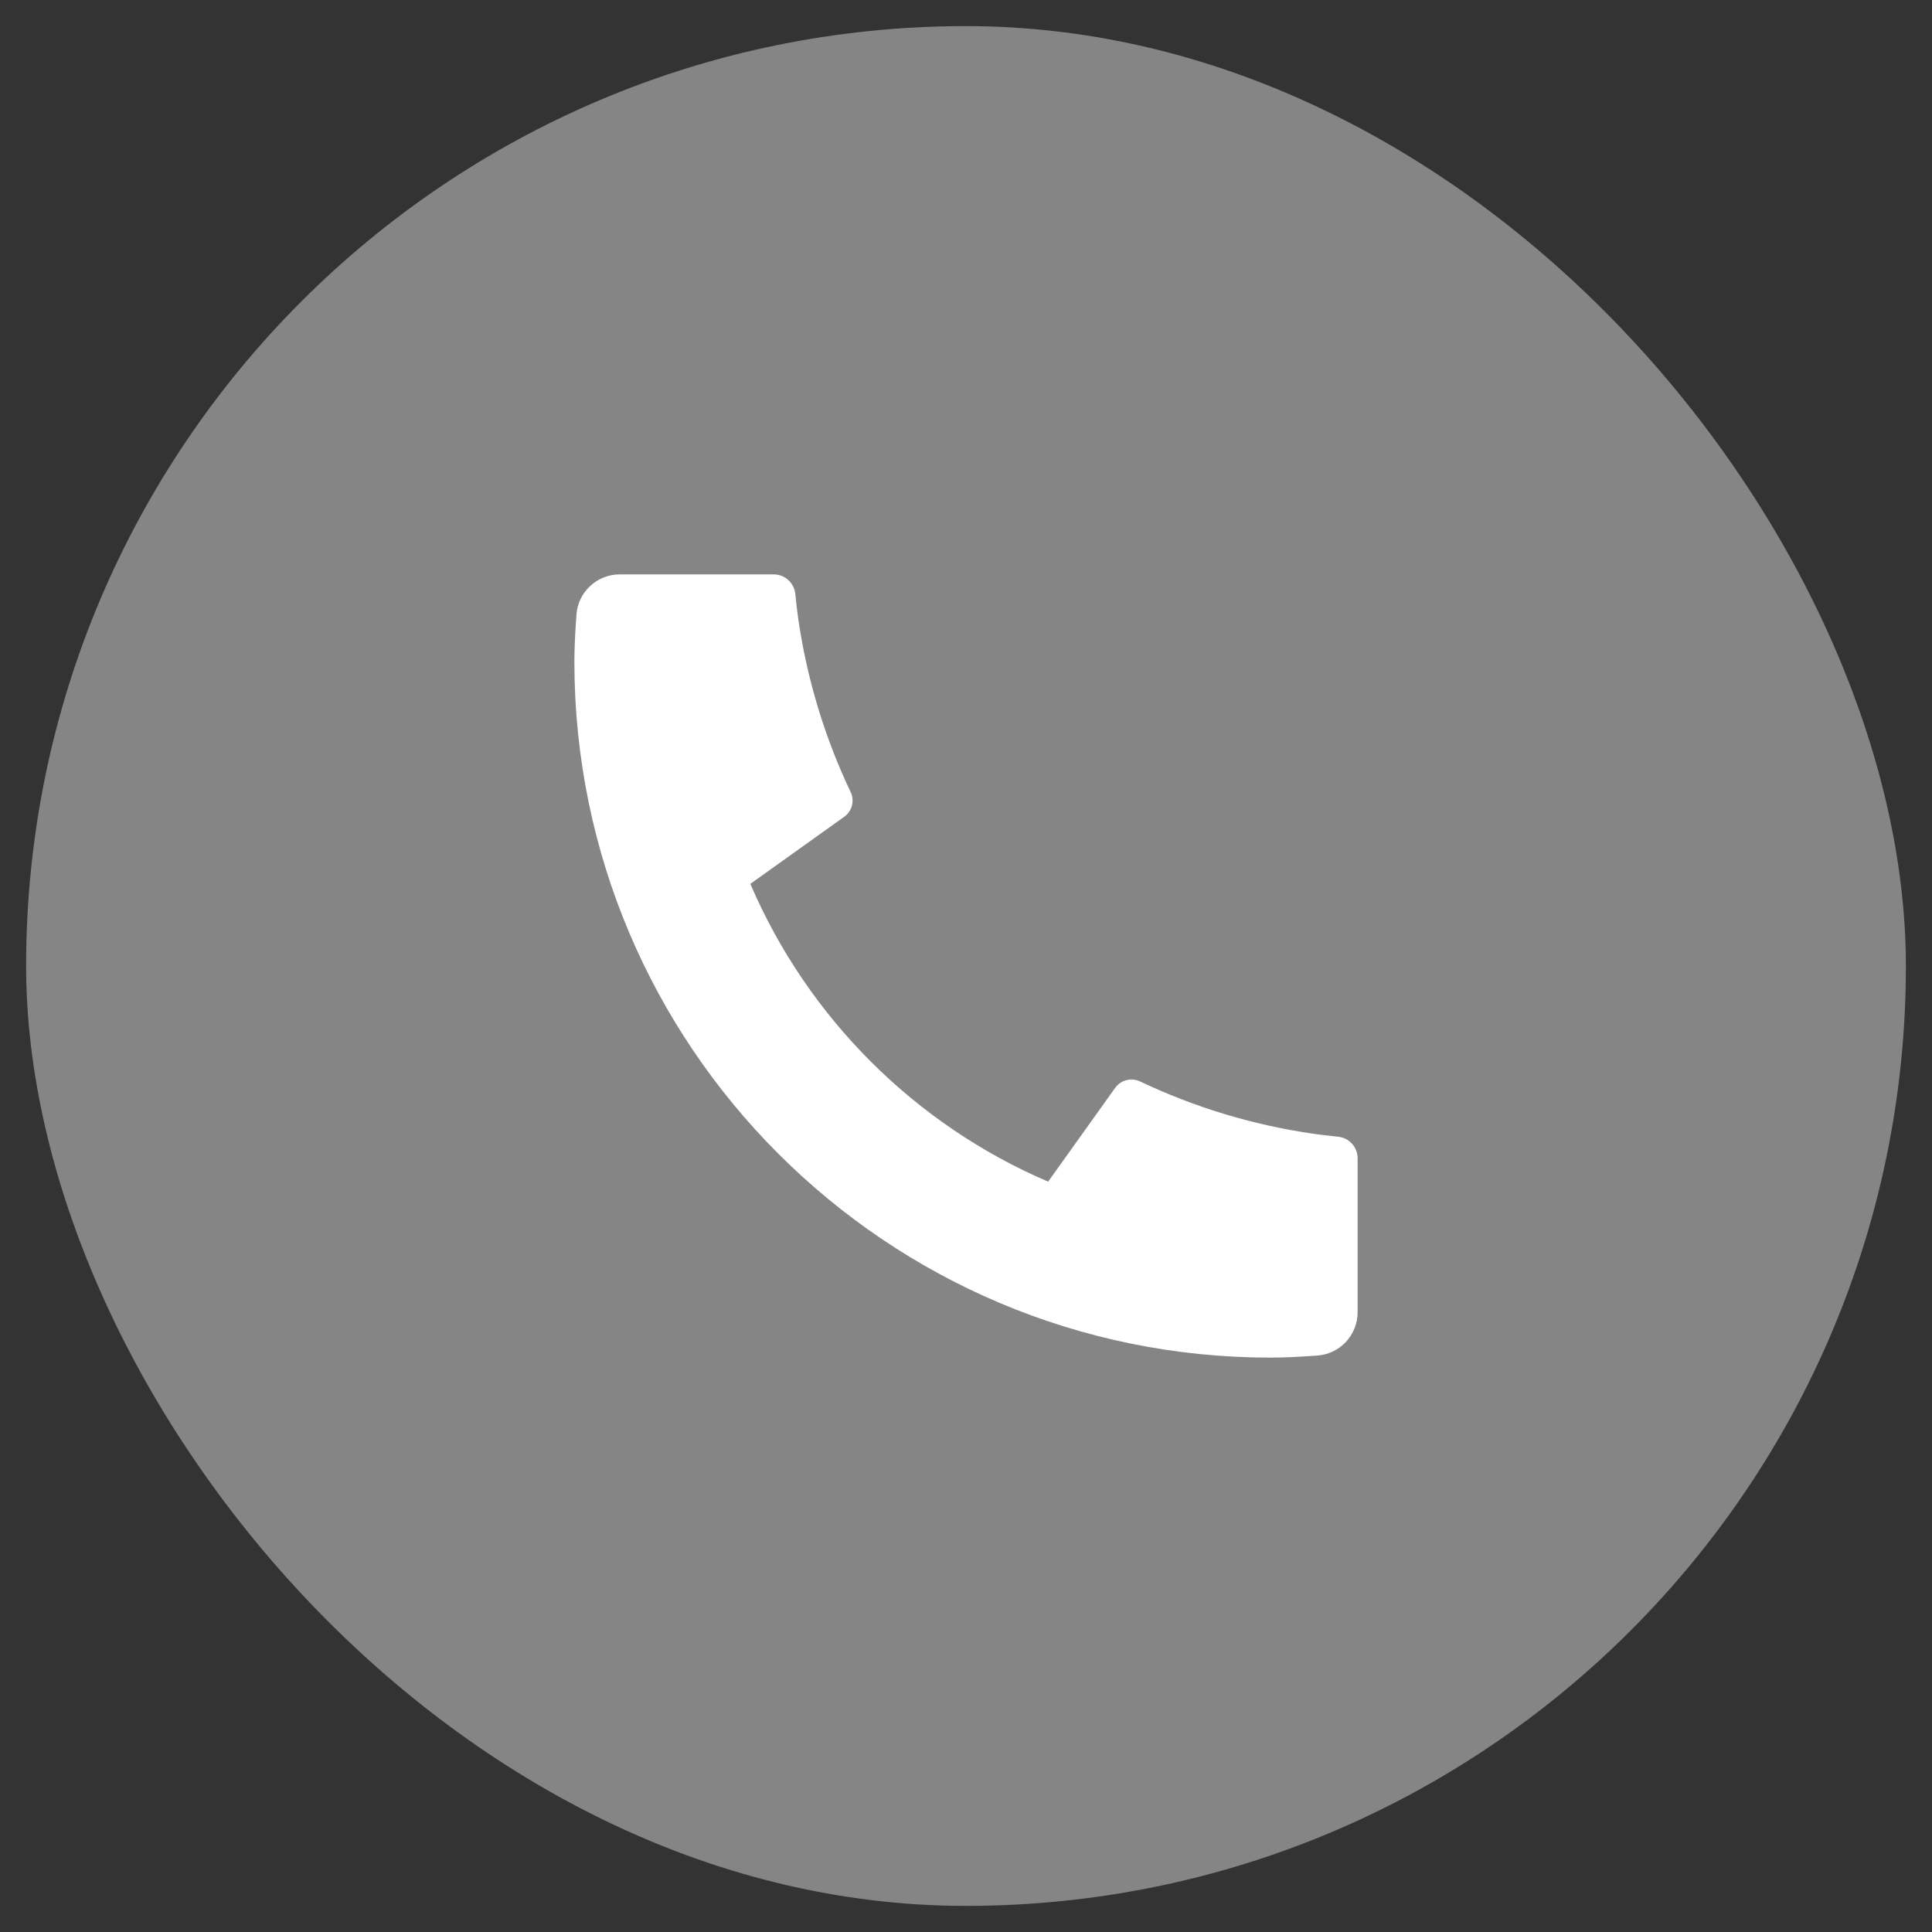
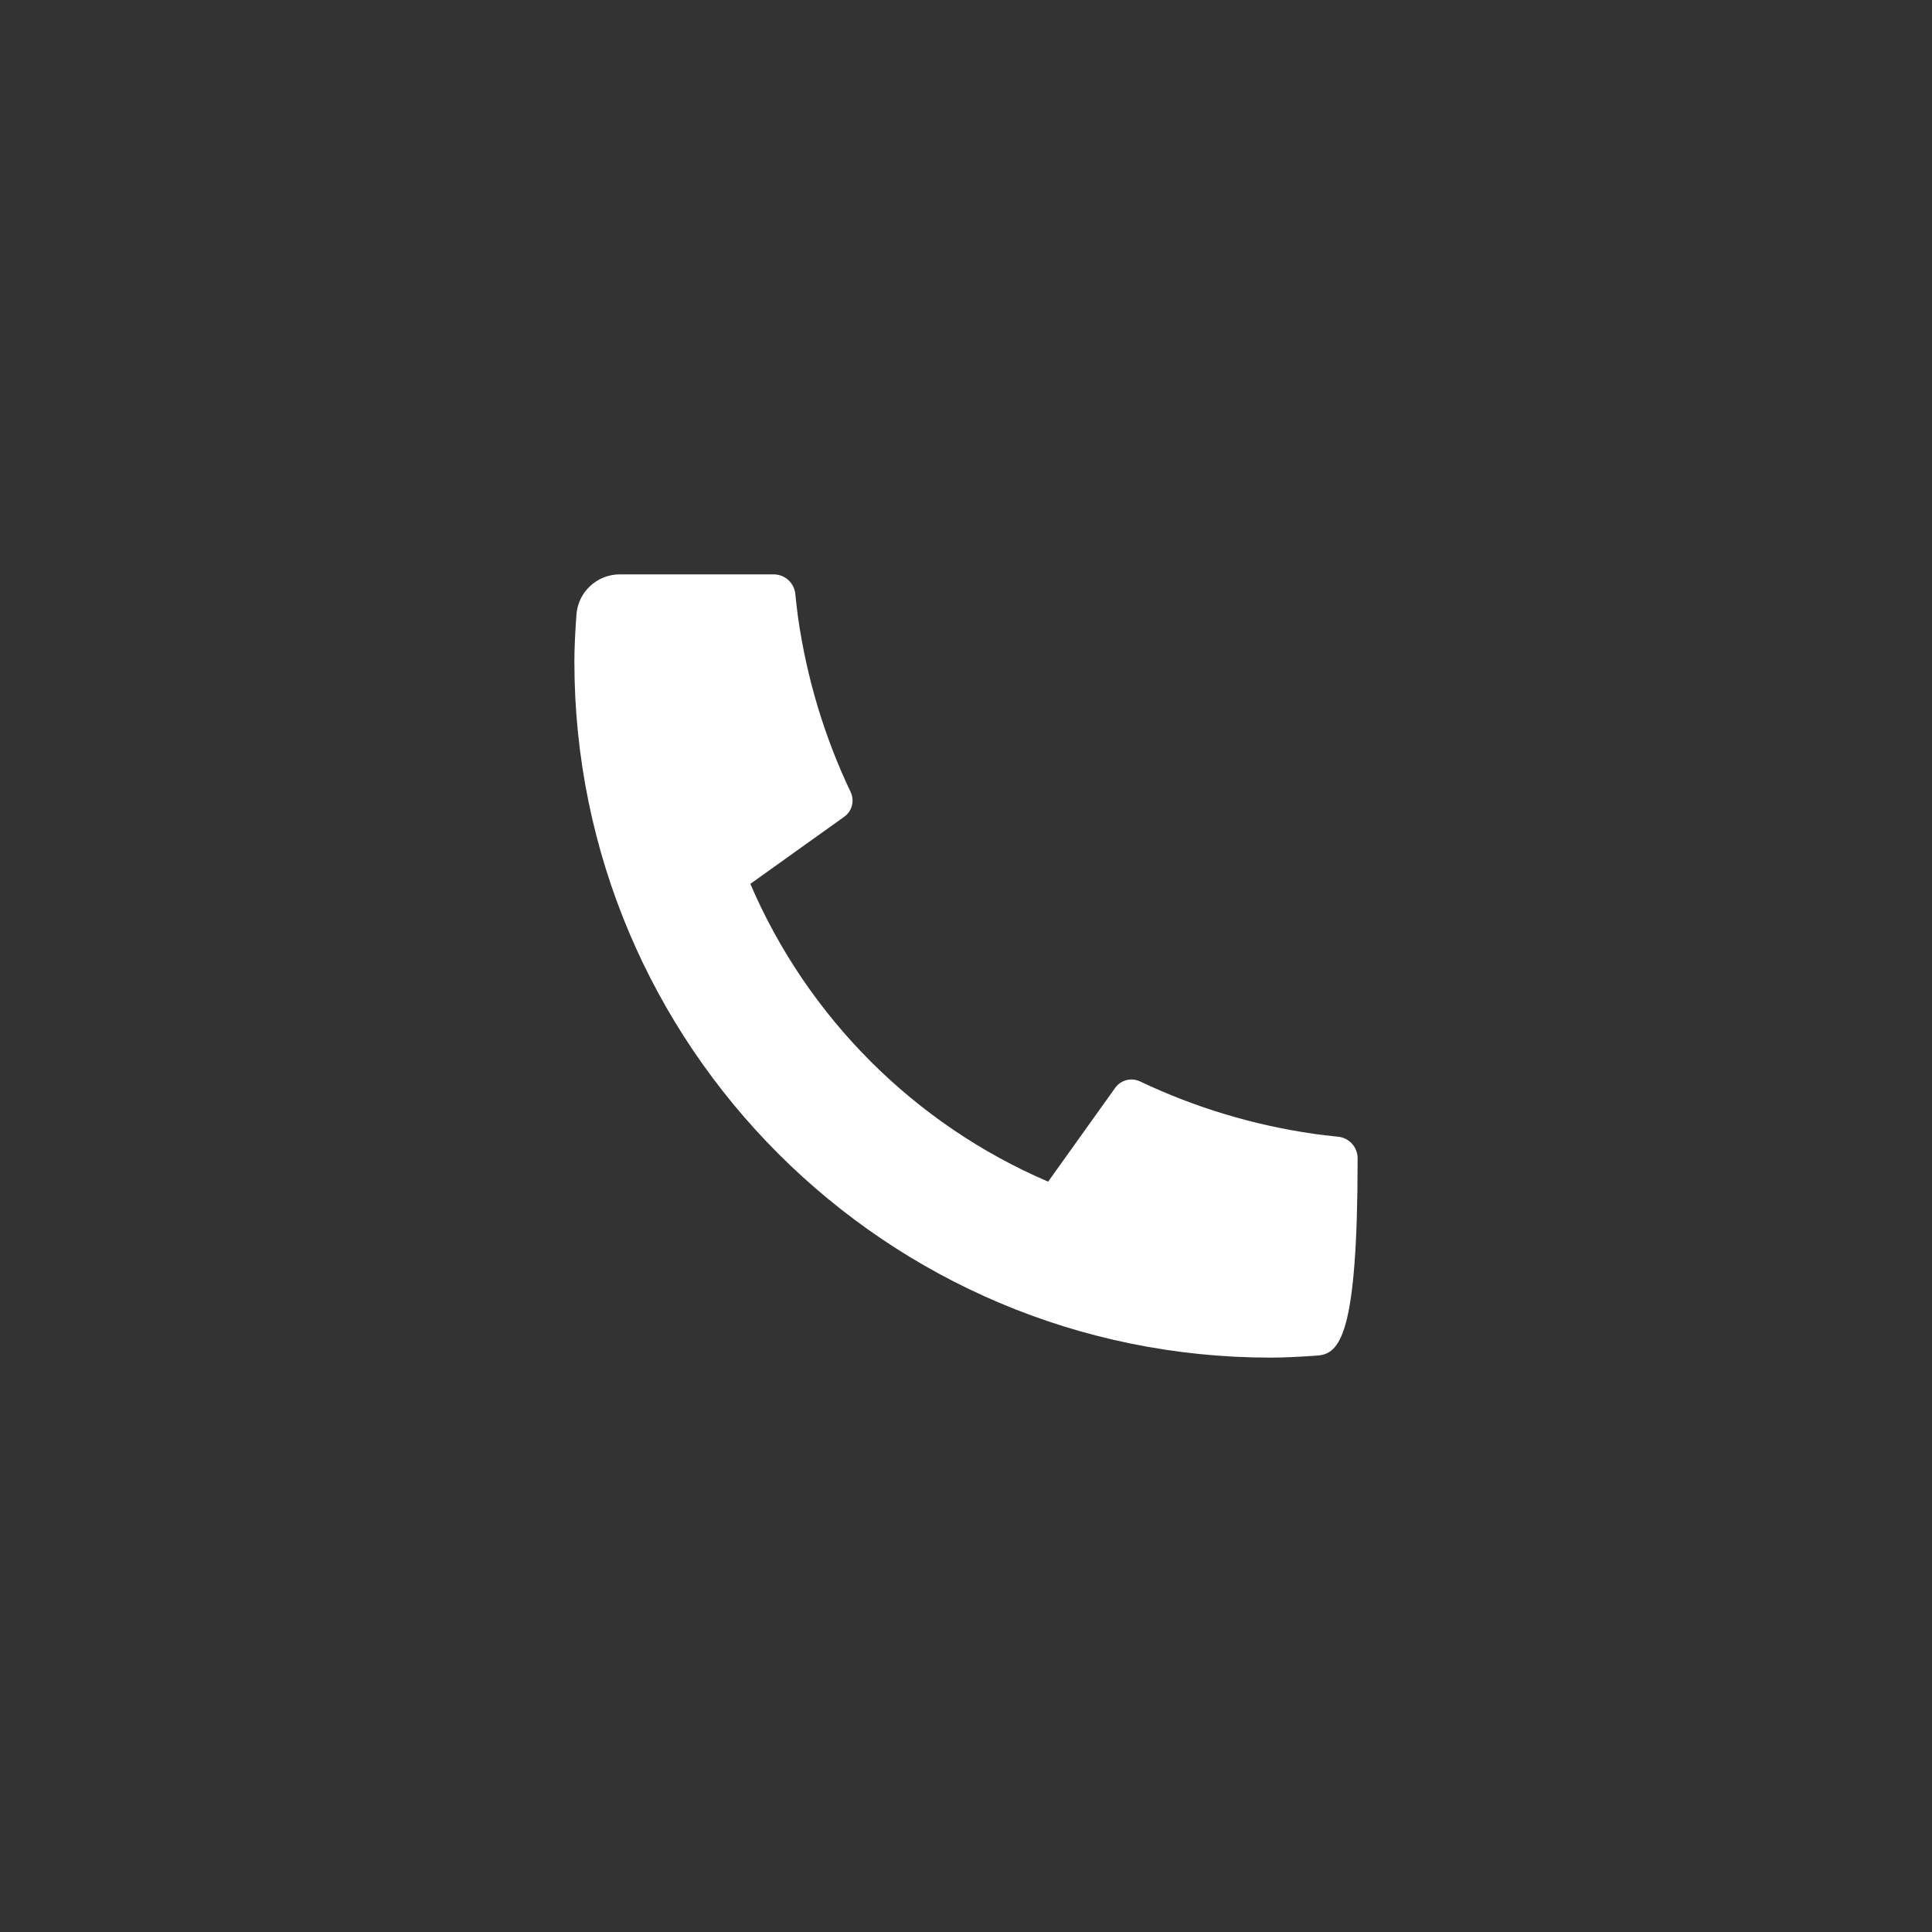
<svg xmlns="http://www.w3.org/2000/svg" width="37" height="37" viewBox="0 0 37 37" fill="none">
  <rect x="0" y="0" width="37" height="37" fill="#333333" stroke="none" />
-   <rect x="0.5" y="0.5" width="36" height="36" rx="18" fill="white" fill-opacity="0.4" />
-   <path d="M26 22.183V25.13C26 25.568 25.662 25.931 25.225 25.961C24.861 25.987 24.564 26 24.333 26C16.97 26 11 20.03 11 12.667C11 12.436 11.013 12.139 11.039 11.775C11.069 11.338 11.432 11 11.87 11H14.817C15.031 11 15.21 11.162 15.231 11.375C15.251 11.566 15.268 11.719 15.285 11.835C15.454 13.012 15.798 14.133 16.291 15.169C16.37 15.335 16.318 15.535 16.168 15.642L14.37 16.927C15.465 19.484 17.516 21.535 20.073 22.63L21.356 20.835C21.464 20.683 21.666 20.631 21.834 20.711C22.87 21.203 23.991 21.547 25.168 21.715C25.283 21.732 25.435 21.75 25.625 21.769C25.838 21.79 26 21.969 26 22.183Z" fill="white" />
+   <path d="M26 22.183C26 25.568 25.662 25.931 25.225 25.961C24.861 25.987 24.564 26 24.333 26C16.97 26 11 20.03 11 12.667C11 12.436 11.013 12.139 11.039 11.775C11.069 11.338 11.432 11 11.87 11H14.817C15.031 11 15.21 11.162 15.231 11.375C15.251 11.566 15.268 11.719 15.285 11.835C15.454 13.012 15.798 14.133 16.291 15.169C16.37 15.335 16.318 15.535 16.168 15.642L14.37 16.927C15.465 19.484 17.516 21.535 20.073 22.63L21.356 20.835C21.464 20.683 21.666 20.631 21.834 20.711C22.87 21.203 23.991 21.547 25.168 21.715C25.283 21.732 25.435 21.75 25.625 21.769C25.838 21.79 26 21.969 26 22.183Z" fill="white" />
</svg>